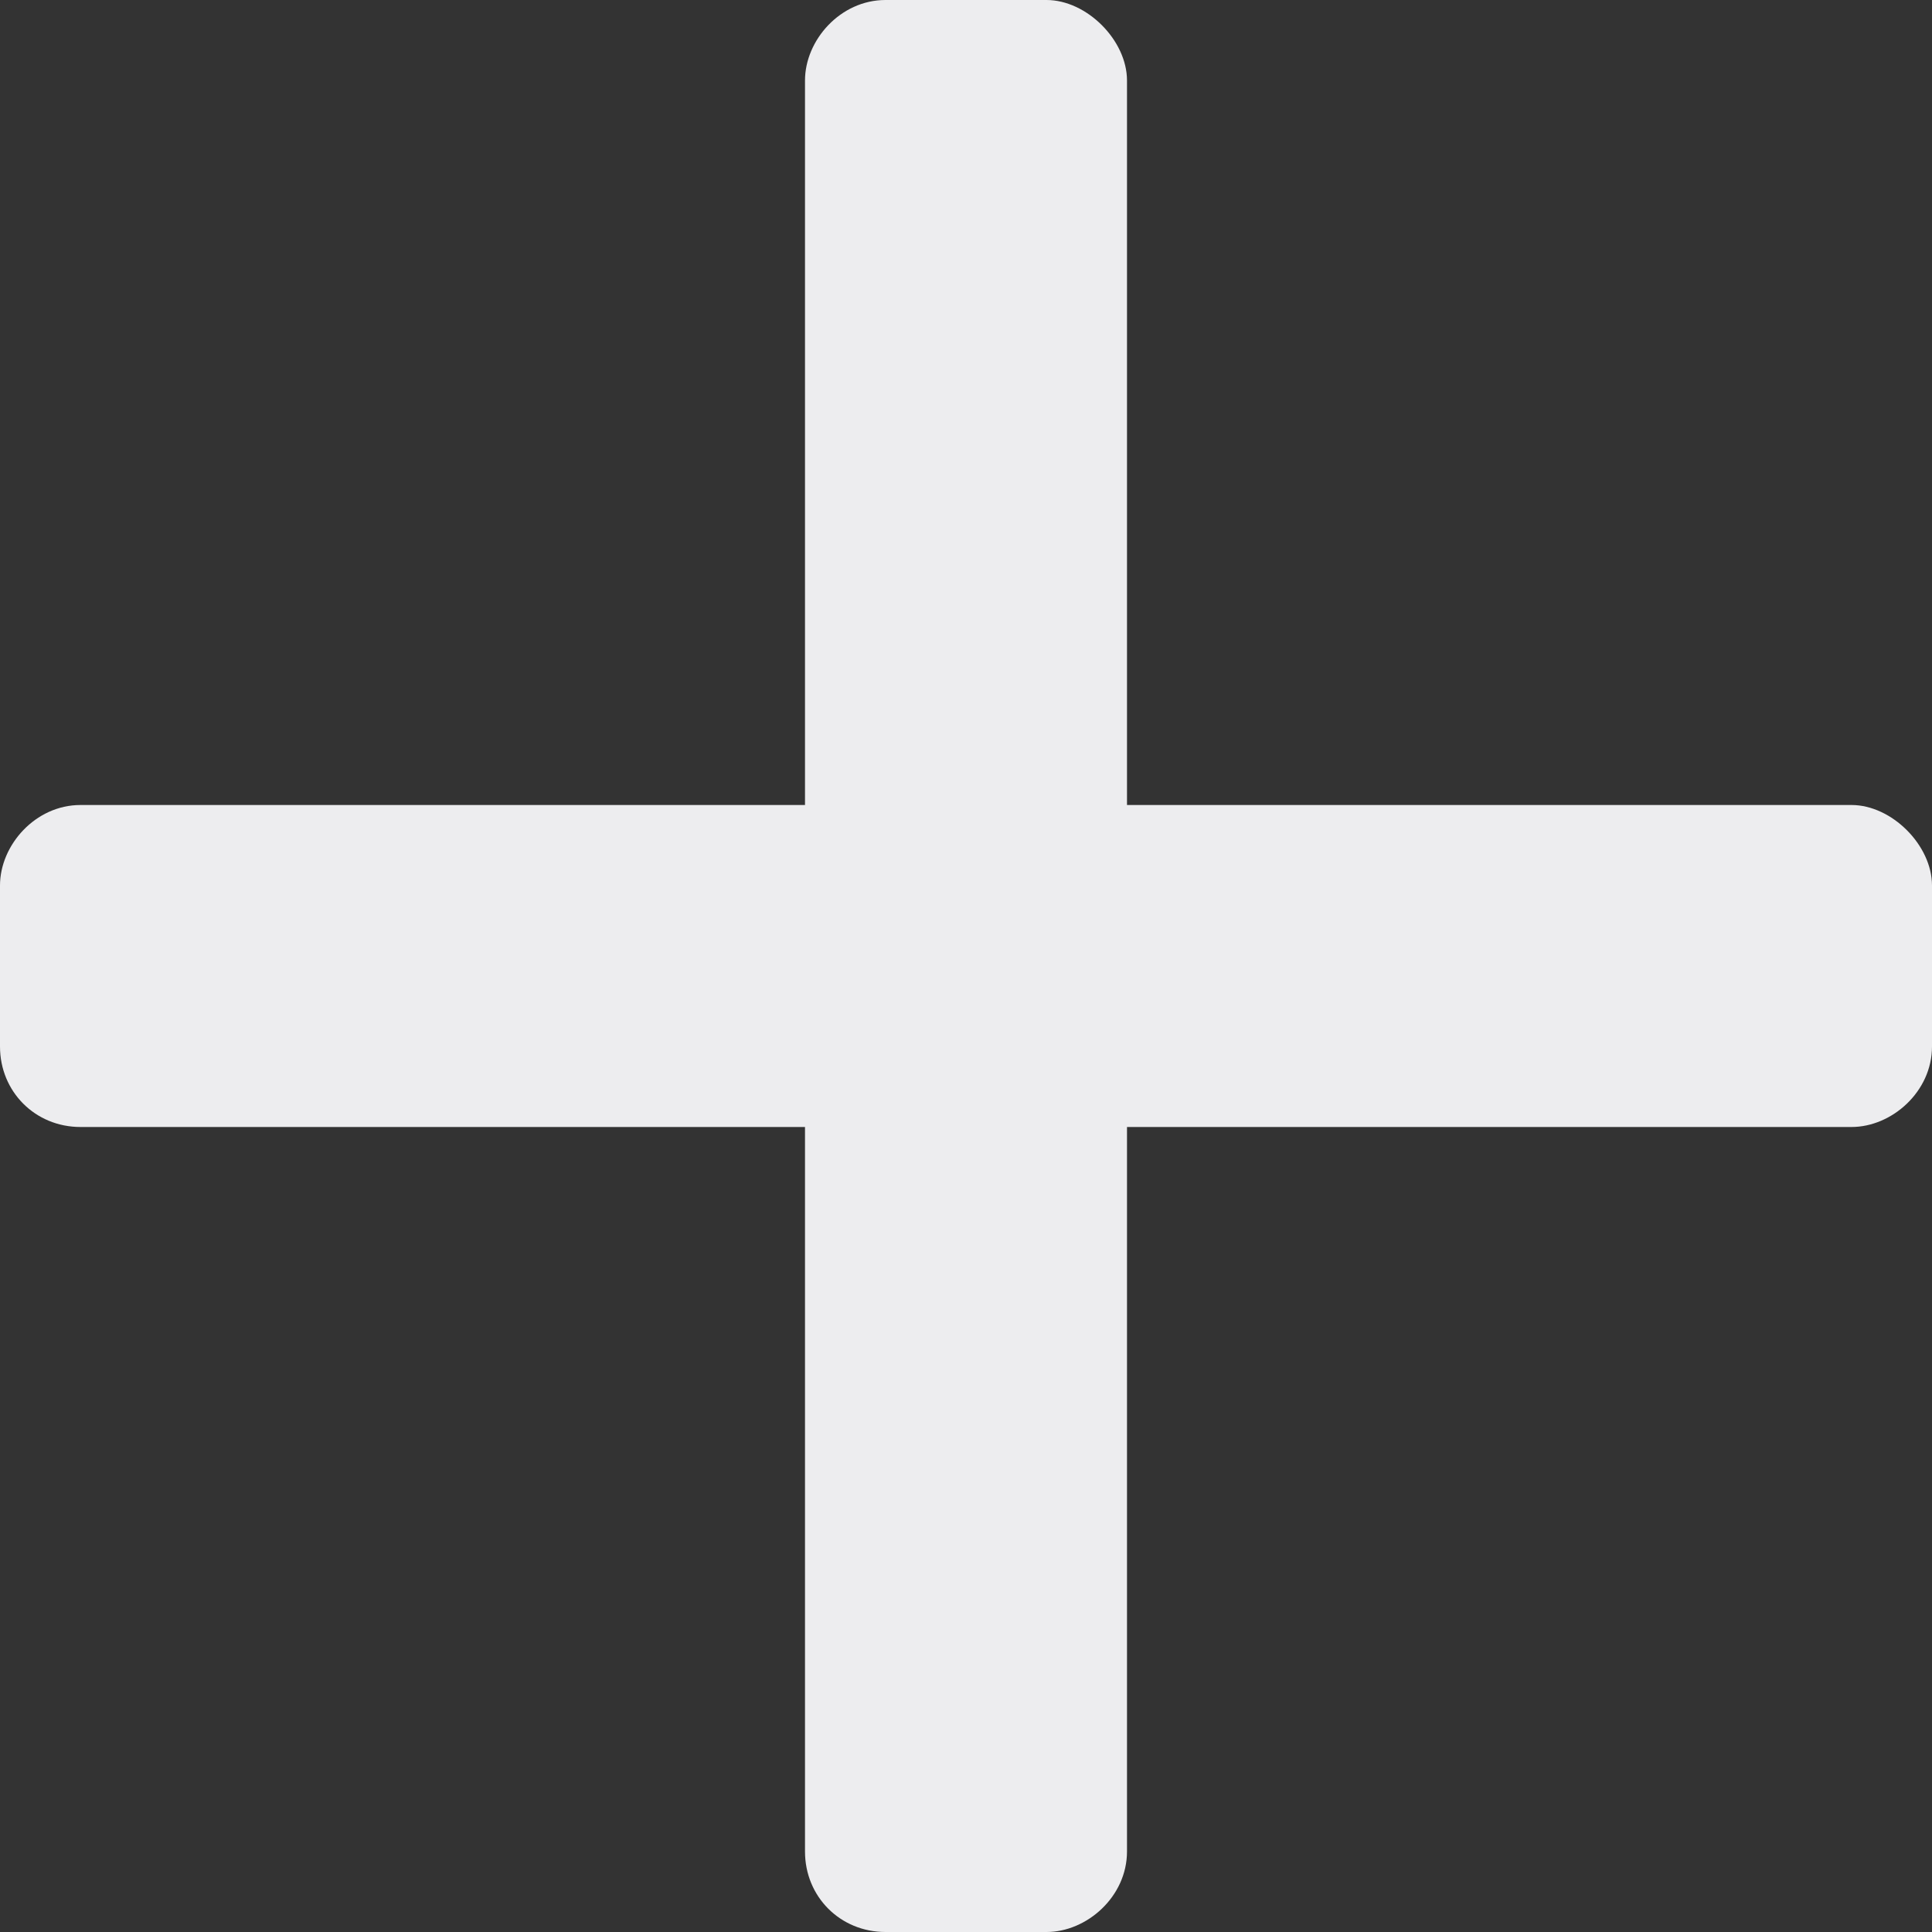
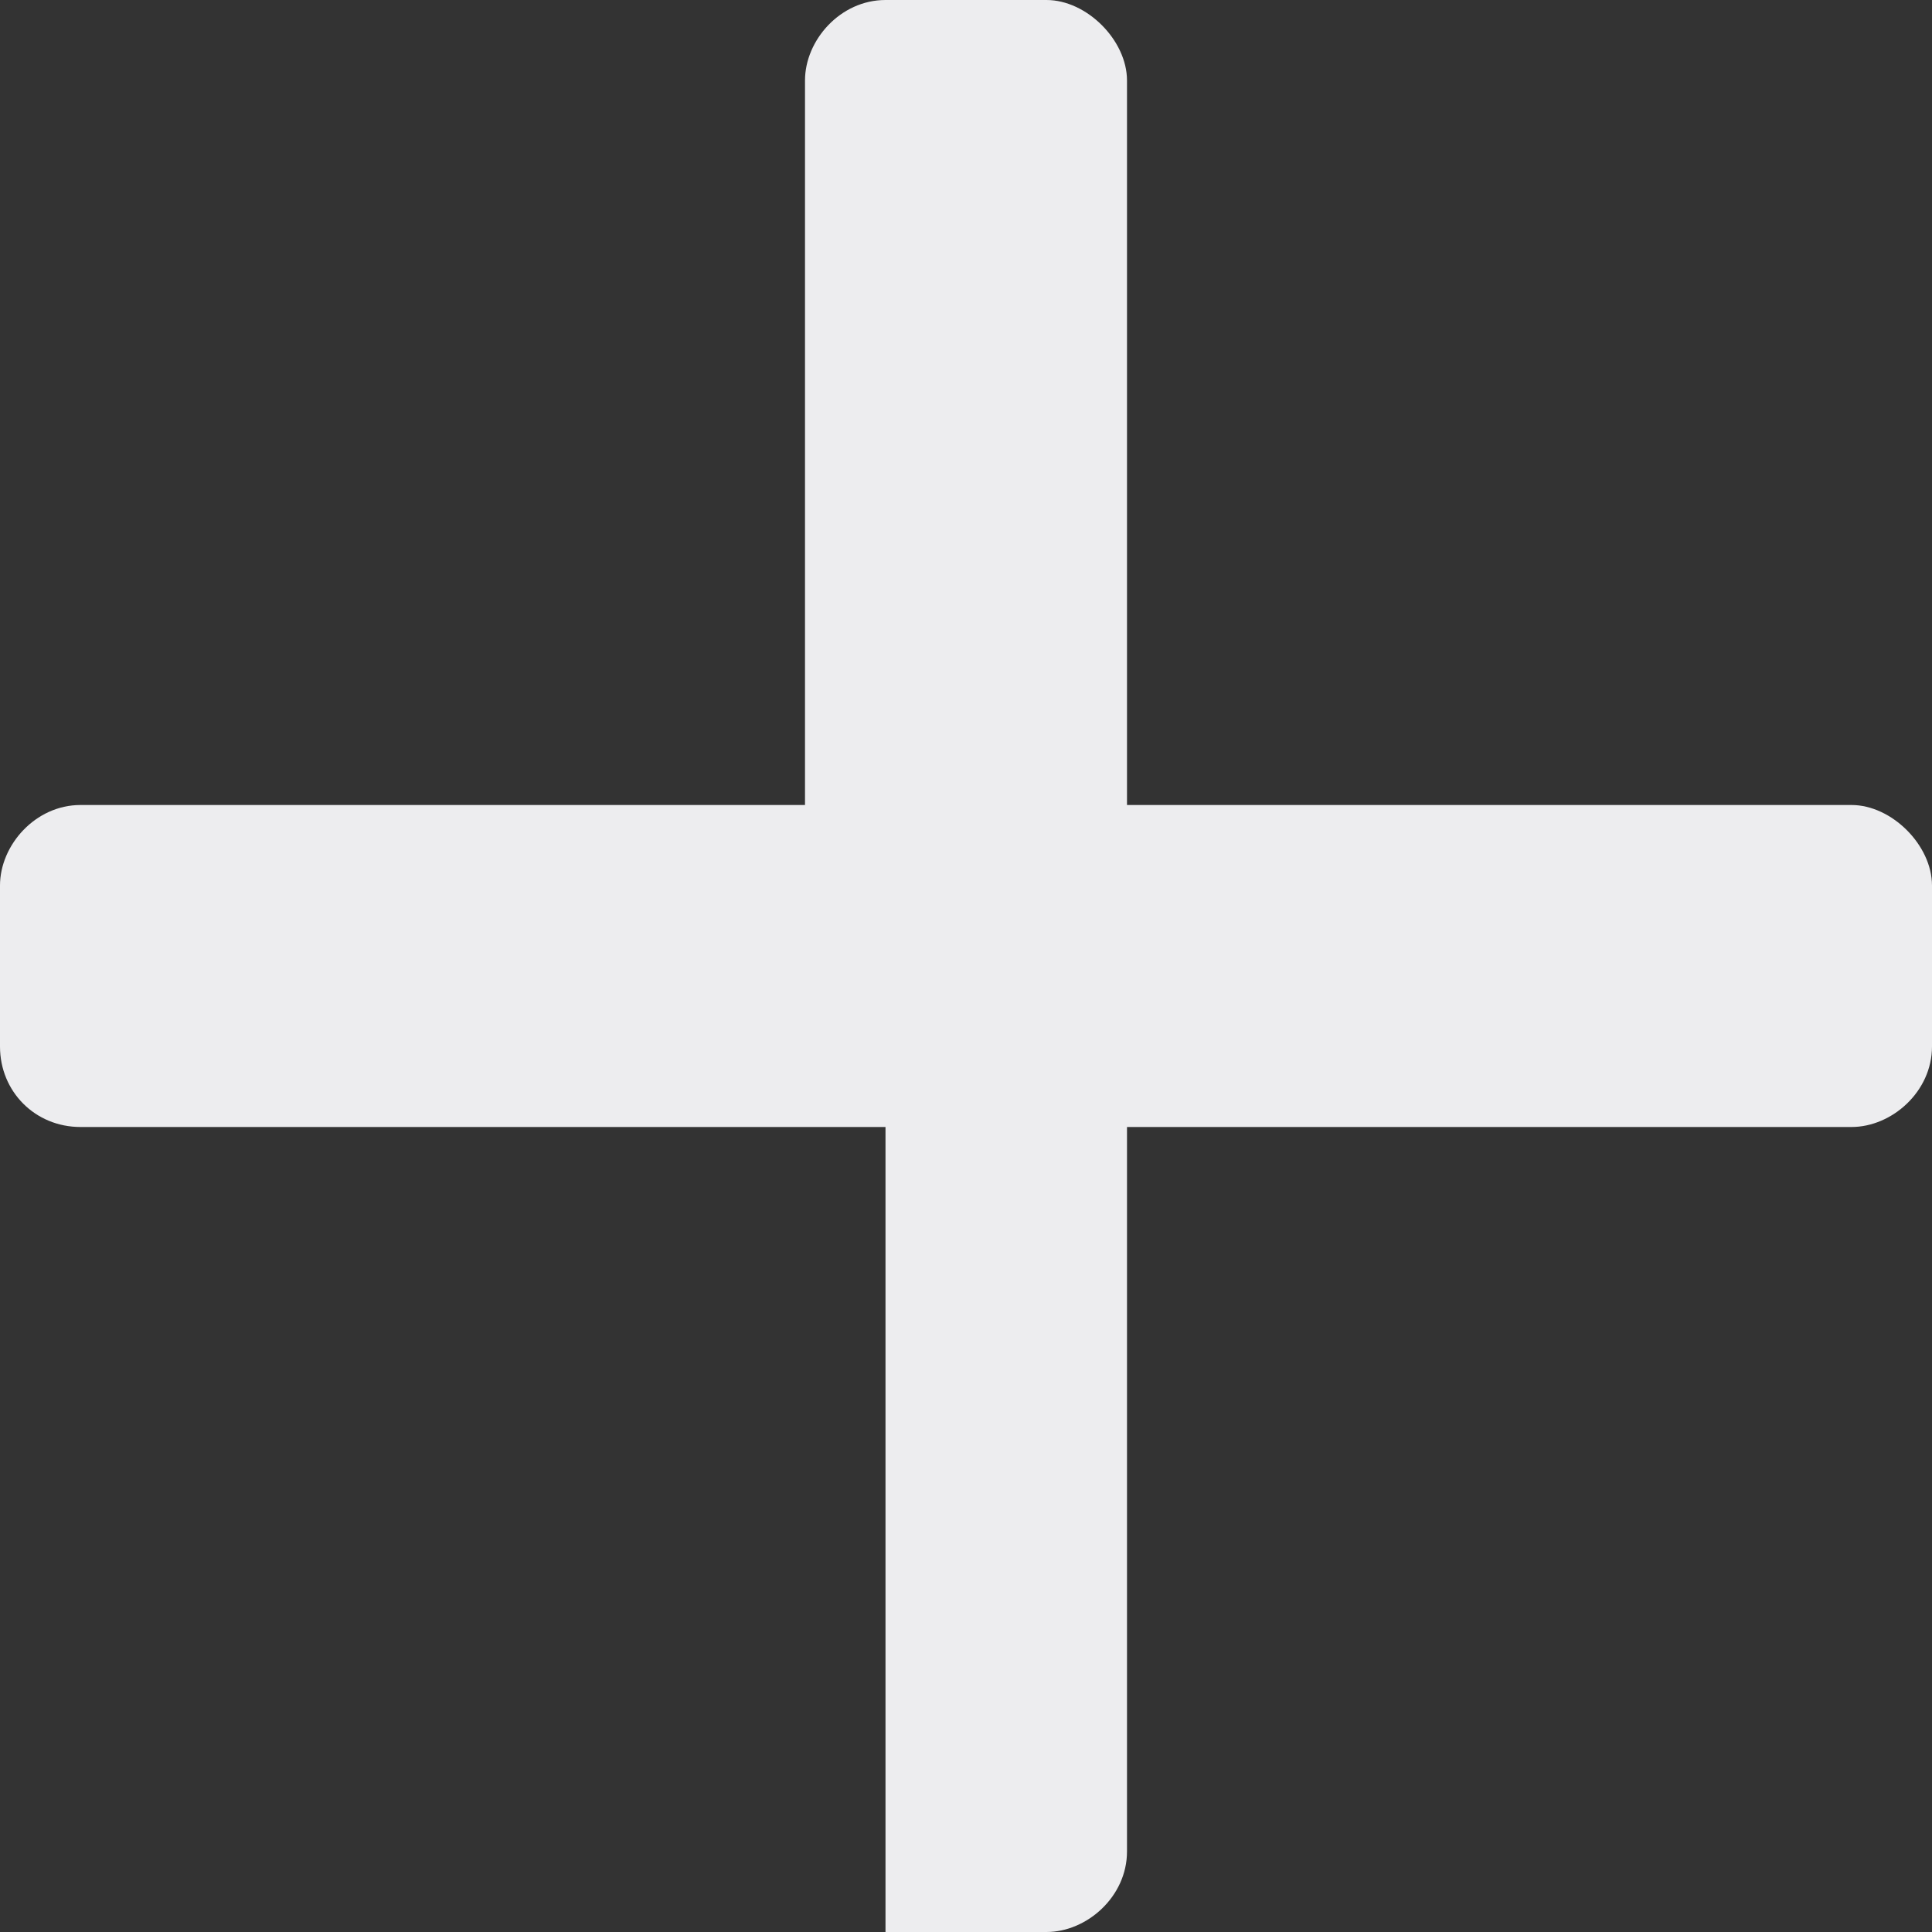
<svg xmlns="http://www.w3.org/2000/svg" width="12" height="12" viewBox="0 0 12 12" fill="none">
  <rect x="0" y="0" width="12" height="12" fill="#333333" stroke="none" />
-   <path d="M11.5 5C11.75 5 12 5.25 12 5.5V6.5C12 6.781 11.75 7 11.5 7H7V11.5C7 11.781 6.75 12 6.5 12H5.5C5.219 12 5 11.781 5 11.5V7H0.5C0.219 7 0 6.781 0 6.5V5.5C0 5.25 0.219 5 0.5 5H5V0.5C5 0.25 5.219 0 5.5 0H6.5C6.75 0 7 0.25 7 0.5V5H11.5Z" fill="#EDEDEF" />
+   <path d="M11.5 5C11.75 5 12 5.25 12 5.5V6.5C12 6.781 11.75 7 11.5 7H7V11.5C7 11.781 6.75 12 6.5 12H5.5V7H0.5C0.219 7 0 6.781 0 6.5V5.5C0 5.25 0.219 5 0.5 5H5V0.5C5 0.25 5.219 0 5.5 0H6.5C6.75 0 7 0.25 7 0.5V5H11.5Z" fill="#EDEDEF" />
</svg>